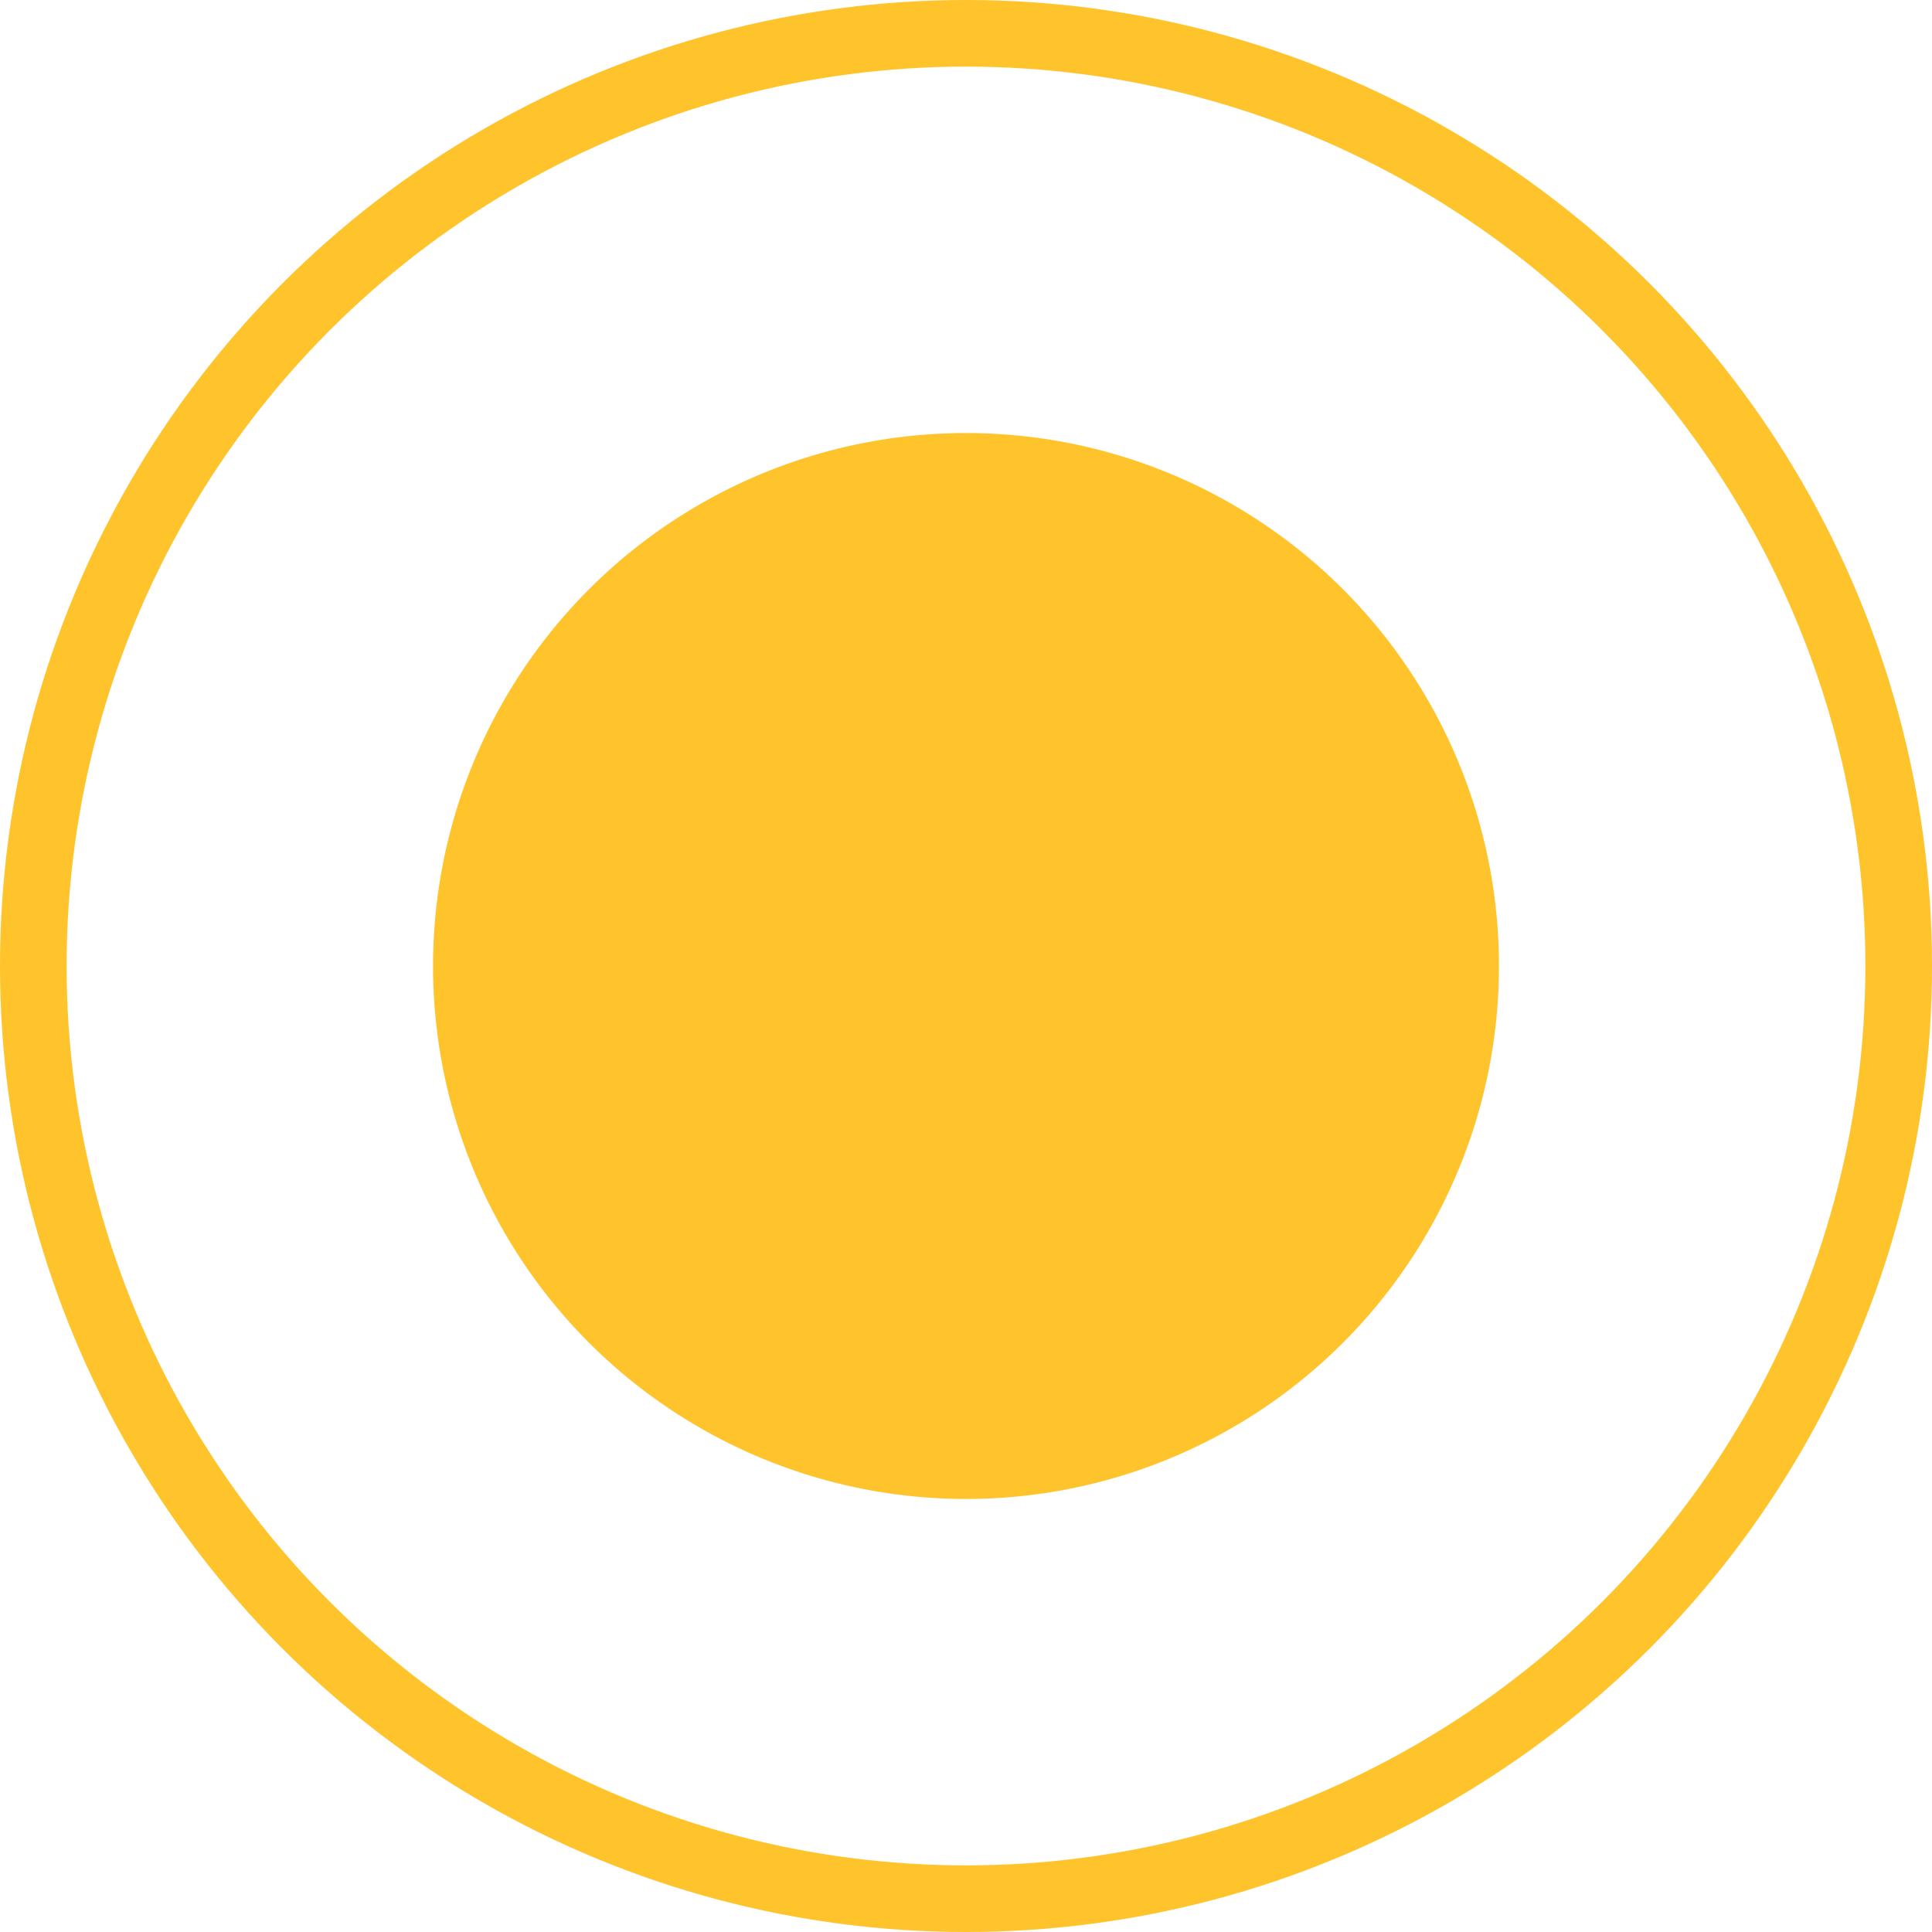
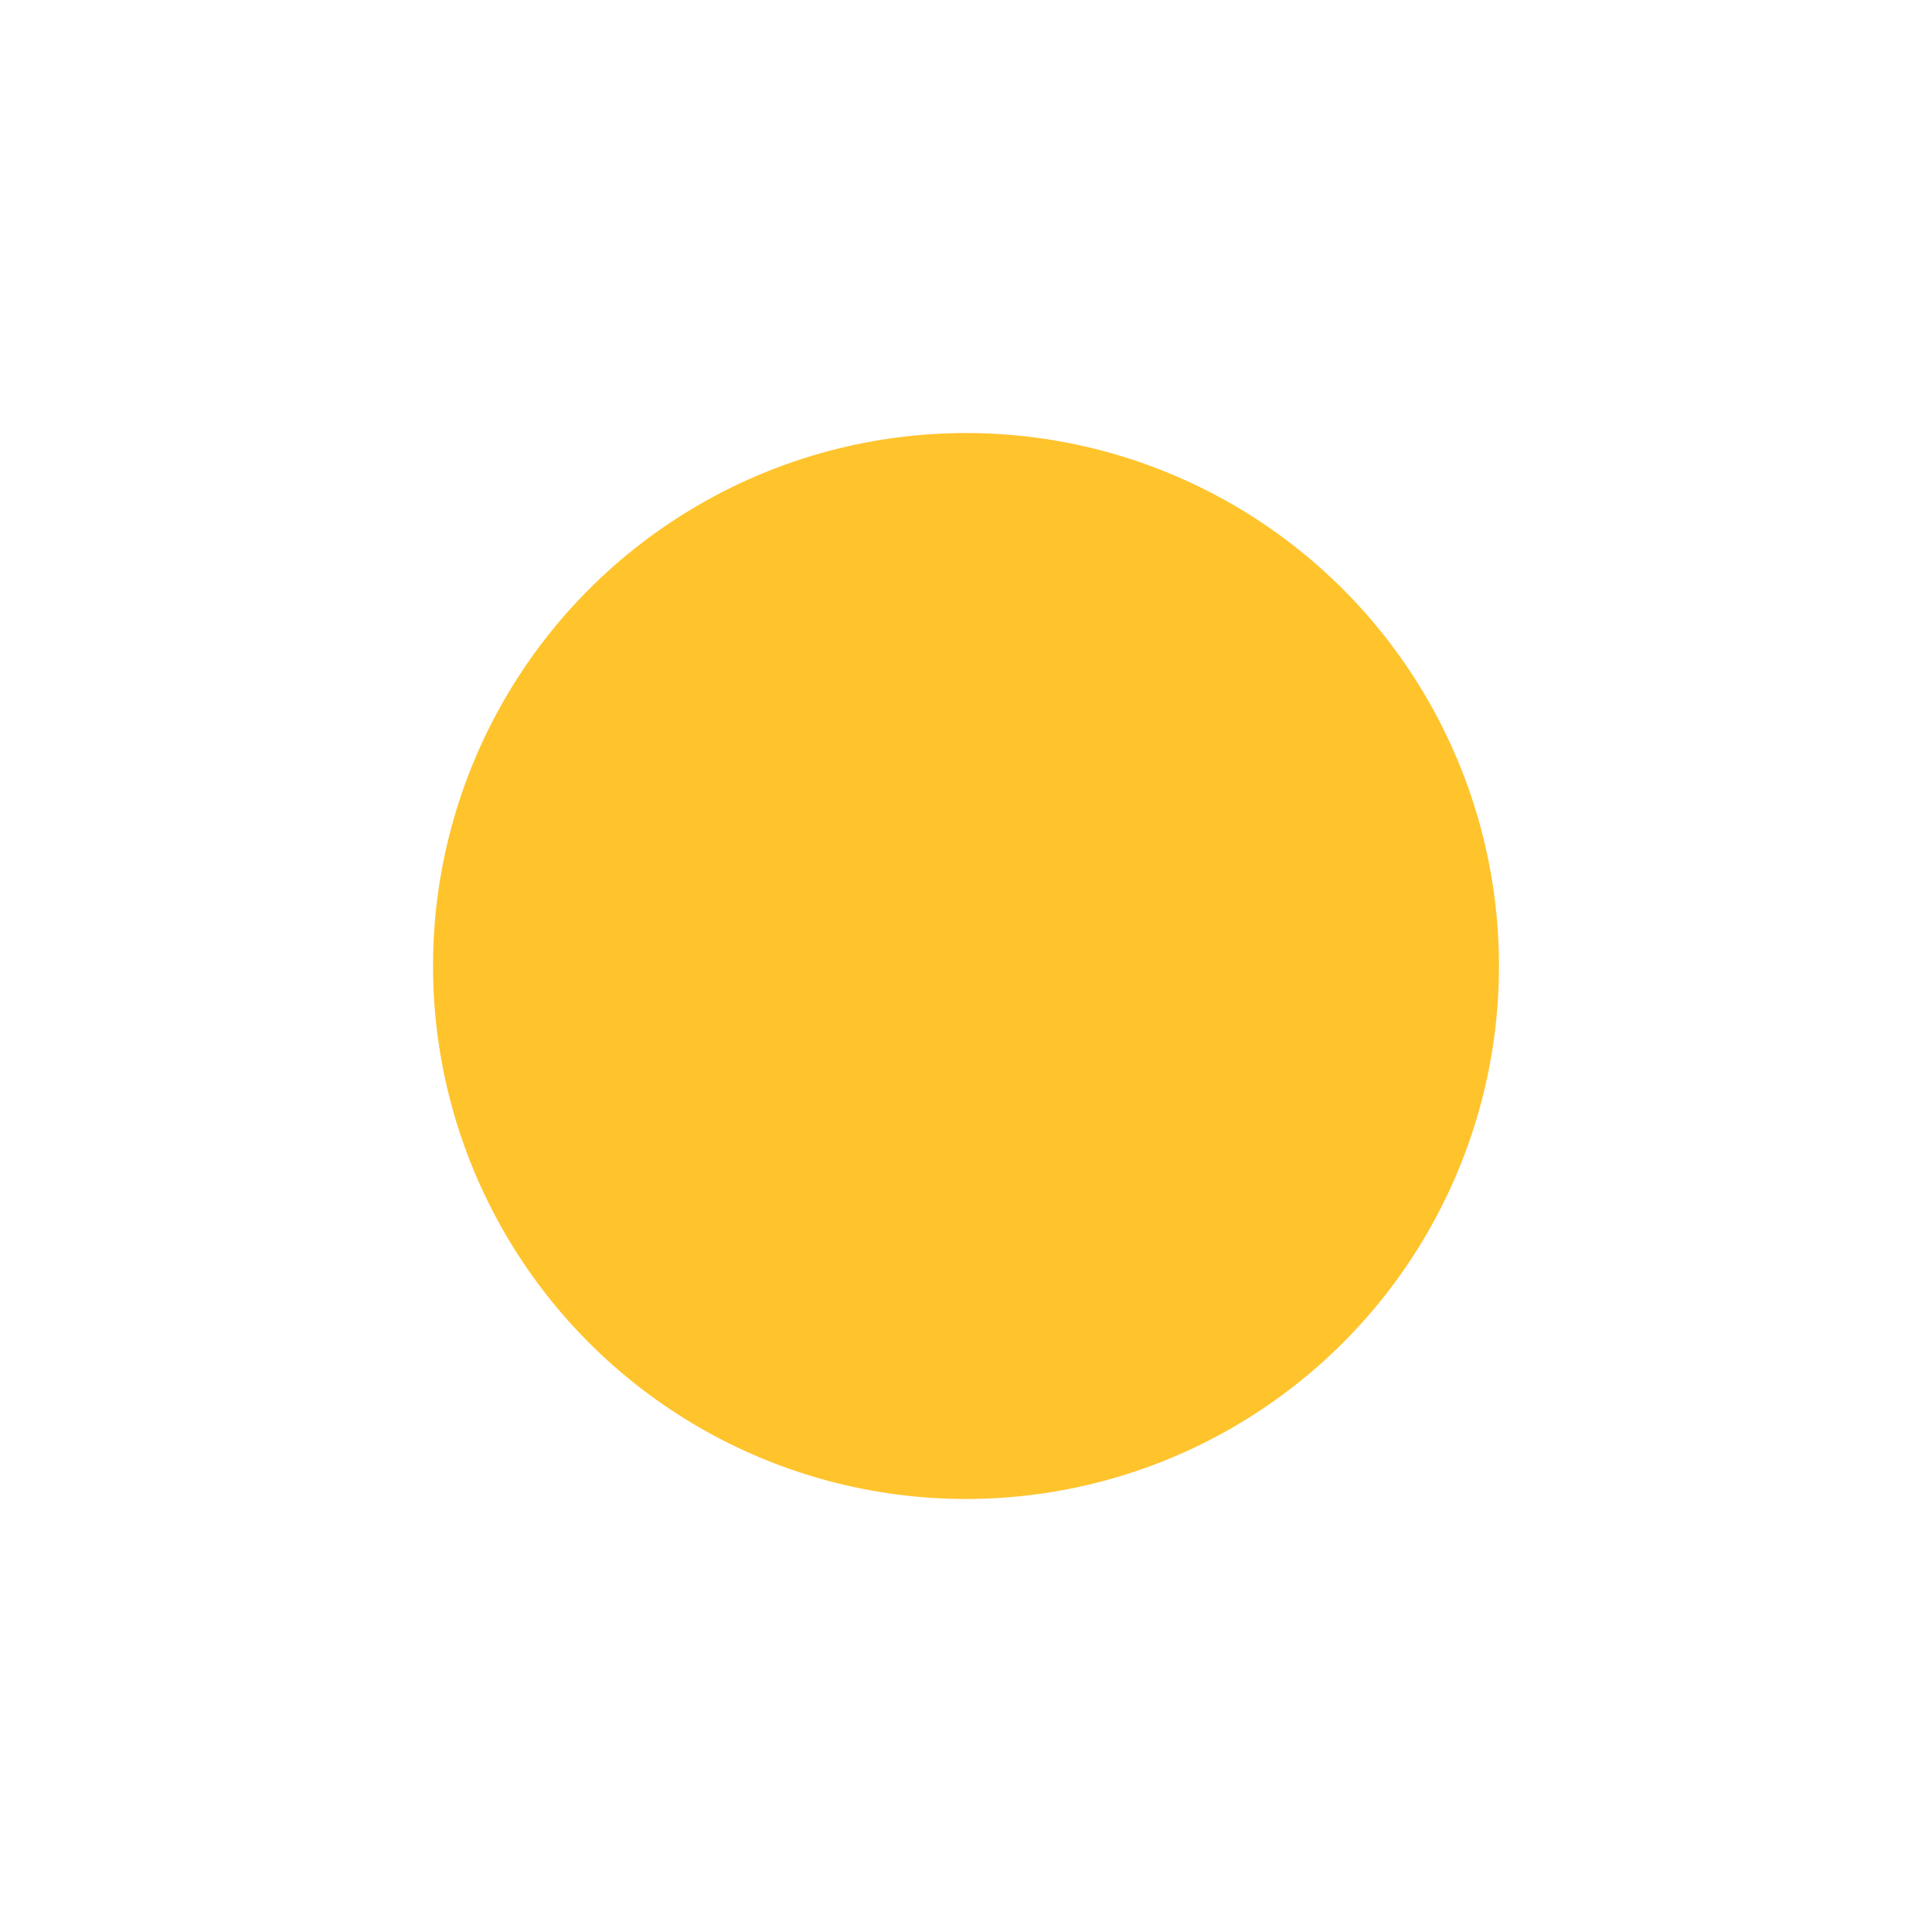
<svg xmlns="http://www.w3.org/2000/svg" viewBox="0 0 29 29">
  <defs>
    <style>.cls-1{fill:none;stroke:#ffc32c;stroke-miterlimit:10;}.cls-2{fill:#ffc32c;}</style>
  </defs>
  <g id="Livello_2" data-name="Livello 2">
    <g id="Livello_1-2" data-name="Livello 1">
-       <circle class="cls-1" cx="14.5" cy="14.5" r="14" />
      <circle class="cls-2" cx="14.5" cy="14.5" r="8" />
    </g>
  </g>
</svg>